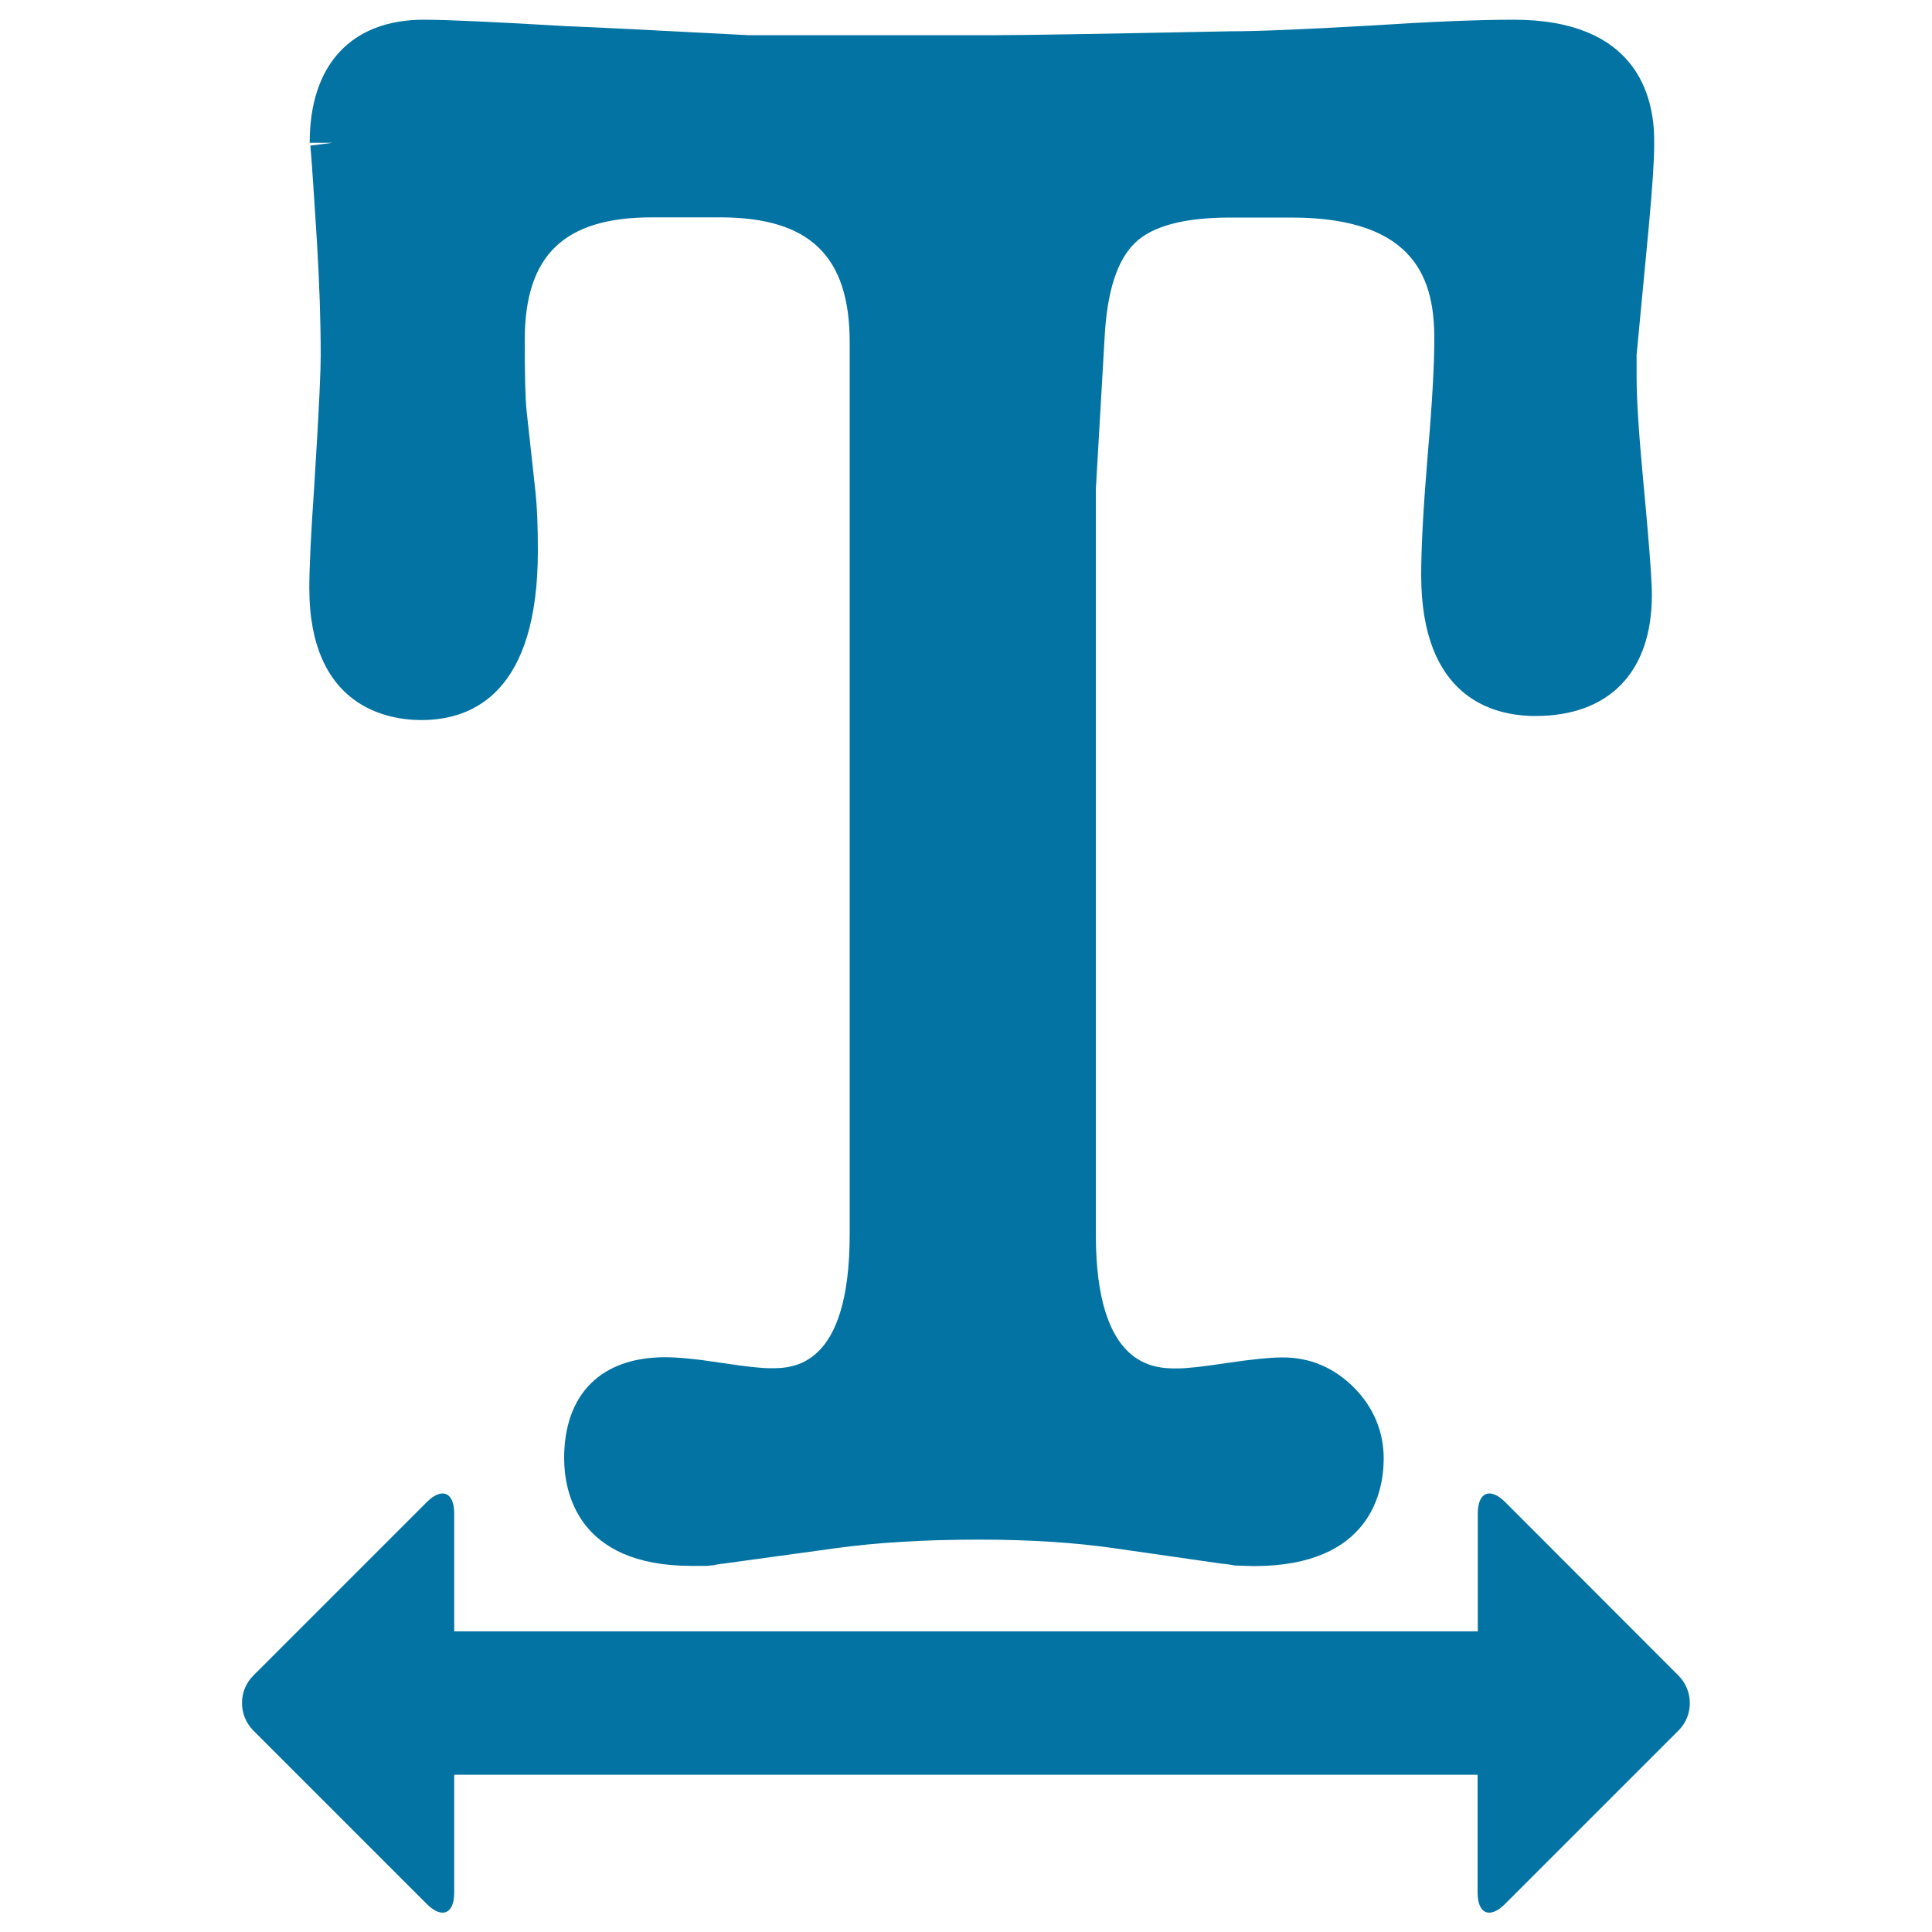
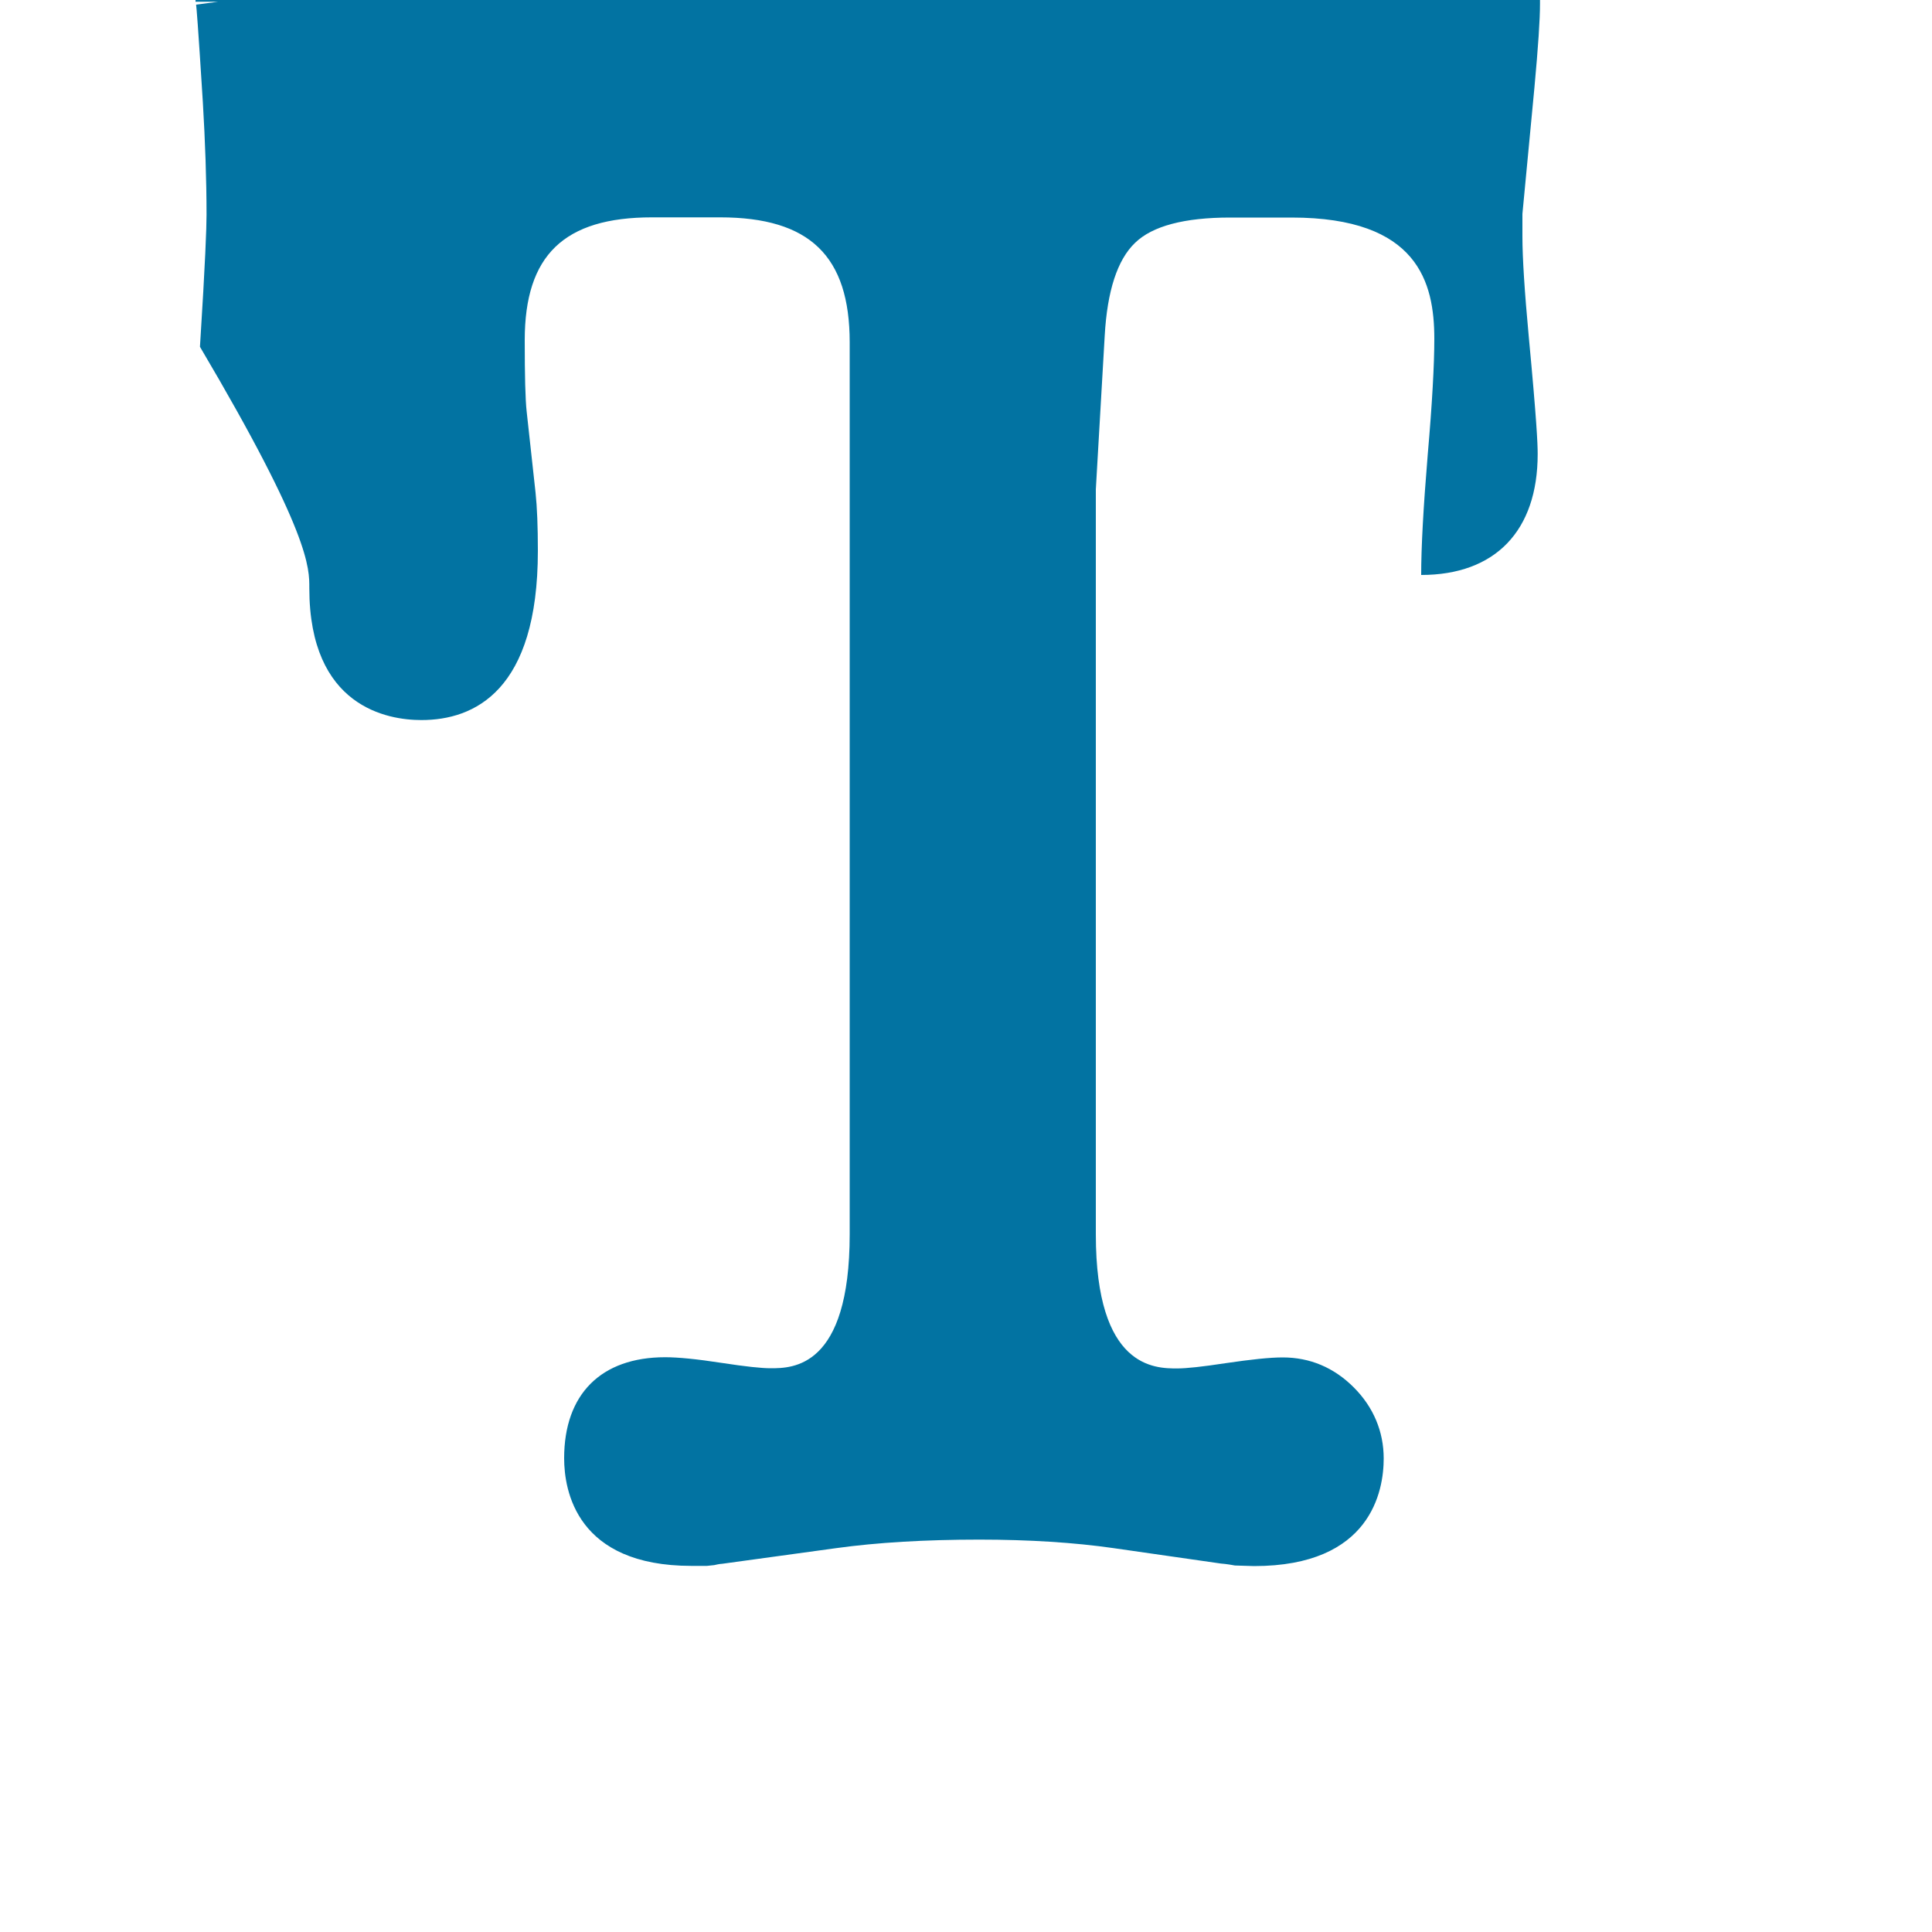
<svg xmlns="http://www.w3.org/2000/svg" viewBox="0 0 1000 1000" style="fill:#0273a2">
  <title>Text Option Interface Symbol SVG icon</title>
  <g>
    <g>
-       <path d="M160.1,304.4c0,61.6,40.6,68.3,58,68.3c27.5,0,60.3-15.2,60.3-87.6c0-12.5-0.4-22.6-1.2-30.1l-4.6-42c-0.7-6.2-1-18.6-1-36.9c0-44,20.3-63.6,65.9-63.6h35.2c46.4,0,67.1,20,67.1,64.7v461.6c0,69.4-29.7,69.4-40.9,69.4c-4.9,0-13.1-0.9-24.9-2.7c-13.6-2.1-23.1-3-29.7-3c-33.2,0-52.3,19.1-52.3,52.3c0,16.7,6.4,55.7,65.9,55.7h8l3.8-0.4c2.5-0.6,3.8-0.7,4.2-0.7l59-8.1c21-2.9,45.8-4.4,74-4.4c25.8,0,49.2,1.5,69.4,4.4l55.7,8l2.1,0.2c1.1,0.1,2.8,0.4,5.1,0.8l9.9,0.3c60.6,0,67.1-39,67.1-55.7c0-13.9-5.3-26.6-15.5-36.8c-10.3-10.3-22.7-15.5-36.8-15.5c-6.6,0-16.1,1-29.7,3c-11.8,1.8-20,2.7-24.9,2.7c-11.5,0-42.1,0-42.1-69.4l0-385.6l4.6-79.6c1.3-23,6.5-39.2,15.7-48c8.9-8.7,25.5-13.1,49.2-13.1h31.8c65.5,0,73.9,33.6,73.9,62.8c0,13.3-1.1,33.4-3.4,59.8c-2.3,27.7-3.4,48.1-3.4,62.4c0,63.5,37.1,73,59.1,73c38.3,0,60.3-22.8,60.3-62.6c0-5.2-0.5-17.1-4.6-60.6c-2.2-23.6-3.3-41.1-3.3-51.9v-11.8c2.2-23.1,4.3-44.9,6.2-65.2c2-21.7,2.9-35.5,2.9-43.5v-2.3c0-23.3-9.4-62.5-72.7-62.5c-17.9,0-42.7,1-73.5,3c-35.1,2-58.9,3-73.2,3c-70.8,1.4-107,2-121.2,2l-128.5,0c-87.7-4.6-92.2-4.6-93-4.6c-38.5-2.3-63.6-3.4-74.7-3.4c-37.5,0-59.1,23.2-59.1,63.6l0,0v0.1h11.7l-11.4,1.5c0.2,1.4,0.9,9,3.5,50.6c1.2,20.3,1.9,39.9,1.9,58.2c0,6.6-0.6,23.8-3.4,68.3C160.9,276.6,160.1,294.1,160.1,304.4z M161.3,73.6h10.8h0H161.3z" />
-       <path d="M779.1,777.5c-7.8-7.8-14.2-5.2-14.2,5.9v61H235.1v-61c0-11.1-6.4-13.7-14.2-5.9l-89.8,89.8c-7.8,7.8-7.8,20.5,0,28.4l89.8,89.8c7.8,7.8,14.2,5.2,14.2-5.9v-61h529.7v61c0,11.1,6.4,13.7,14.2,5.9l89.8-89.8c7.8-7.8,7.8-20.5,0-28.4L779.1,777.5z" />
+       <path d="M160.1,304.4c0,61.6,40.6,68.3,58,68.3c27.5,0,60.3-15.2,60.3-87.6c0-12.5-0.4-22.6-1.2-30.1l-4.6-42c-0.7-6.2-1-18.6-1-36.9c0-44,20.3-63.6,65.9-63.6h35.2c46.4,0,67.1,20,67.1,64.7v461.6c0,69.4-29.7,69.4-40.9,69.4c-4.9,0-13.1-0.9-24.9-2.7c-13.6-2.1-23.1-3-29.7-3c-33.2,0-52.3,19.1-52.3,52.3c0,16.7,6.4,55.7,65.9,55.7h8l3.8-0.4c2.5-0.6,3.8-0.7,4.2-0.7l59-8.1c21-2.9,45.8-4.4,74-4.4c25.8,0,49.2,1.5,69.4,4.4l55.7,8l2.1,0.2c1.1,0.1,2.8,0.4,5.1,0.8l9.9,0.3c60.6,0,67.1-39,67.1-55.7c0-13.9-5.3-26.6-15.5-36.8c-10.3-10.3-22.7-15.5-36.8-15.5c-6.6,0-16.1,1-29.7,3c-11.8,1.8-20,2.7-24.9,2.7c-11.5,0-42.1,0-42.1-69.4l0-385.6l4.6-79.6c1.3-23,6.5-39.2,15.7-48c8.9-8.7,25.5-13.1,49.2-13.1h31.8c65.5,0,73.9,33.6,73.9,62.8c0,13.3-1.1,33.4-3.4,59.8c-2.3,27.7-3.4,48.1-3.4,62.4c38.3,0,60.3-22.8,60.3-62.6c0-5.2-0.5-17.1-4.6-60.6c-2.2-23.6-3.3-41.1-3.3-51.9v-11.8c2.2-23.1,4.3-44.9,6.2-65.2c2-21.7,2.9-35.5,2.9-43.5v-2.3c0-23.3-9.4-62.5-72.7-62.5c-17.9,0-42.7,1-73.5,3c-35.1,2-58.9,3-73.2,3c-70.8,1.4-107,2-121.2,2l-128.5,0c-87.7-4.6-92.2-4.6-93-4.6c-38.5-2.3-63.6-3.4-74.7-3.4c-37.5,0-59.1,23.2-59.1,63.6l0,0v0.1h11.7l-11.4,1.5c0.2,1.4,0.9,9,3.5,50.6c1.2,20.3,1.9,39.9,1.9,58.2c0,6.6-0.6,23.8-3.4,68.3C160.9,276.6,160.1,294.1,160.1,304.4z M161.3,73.6h10.8h0H161.3z" />
    </g>
  </g>
</svg>